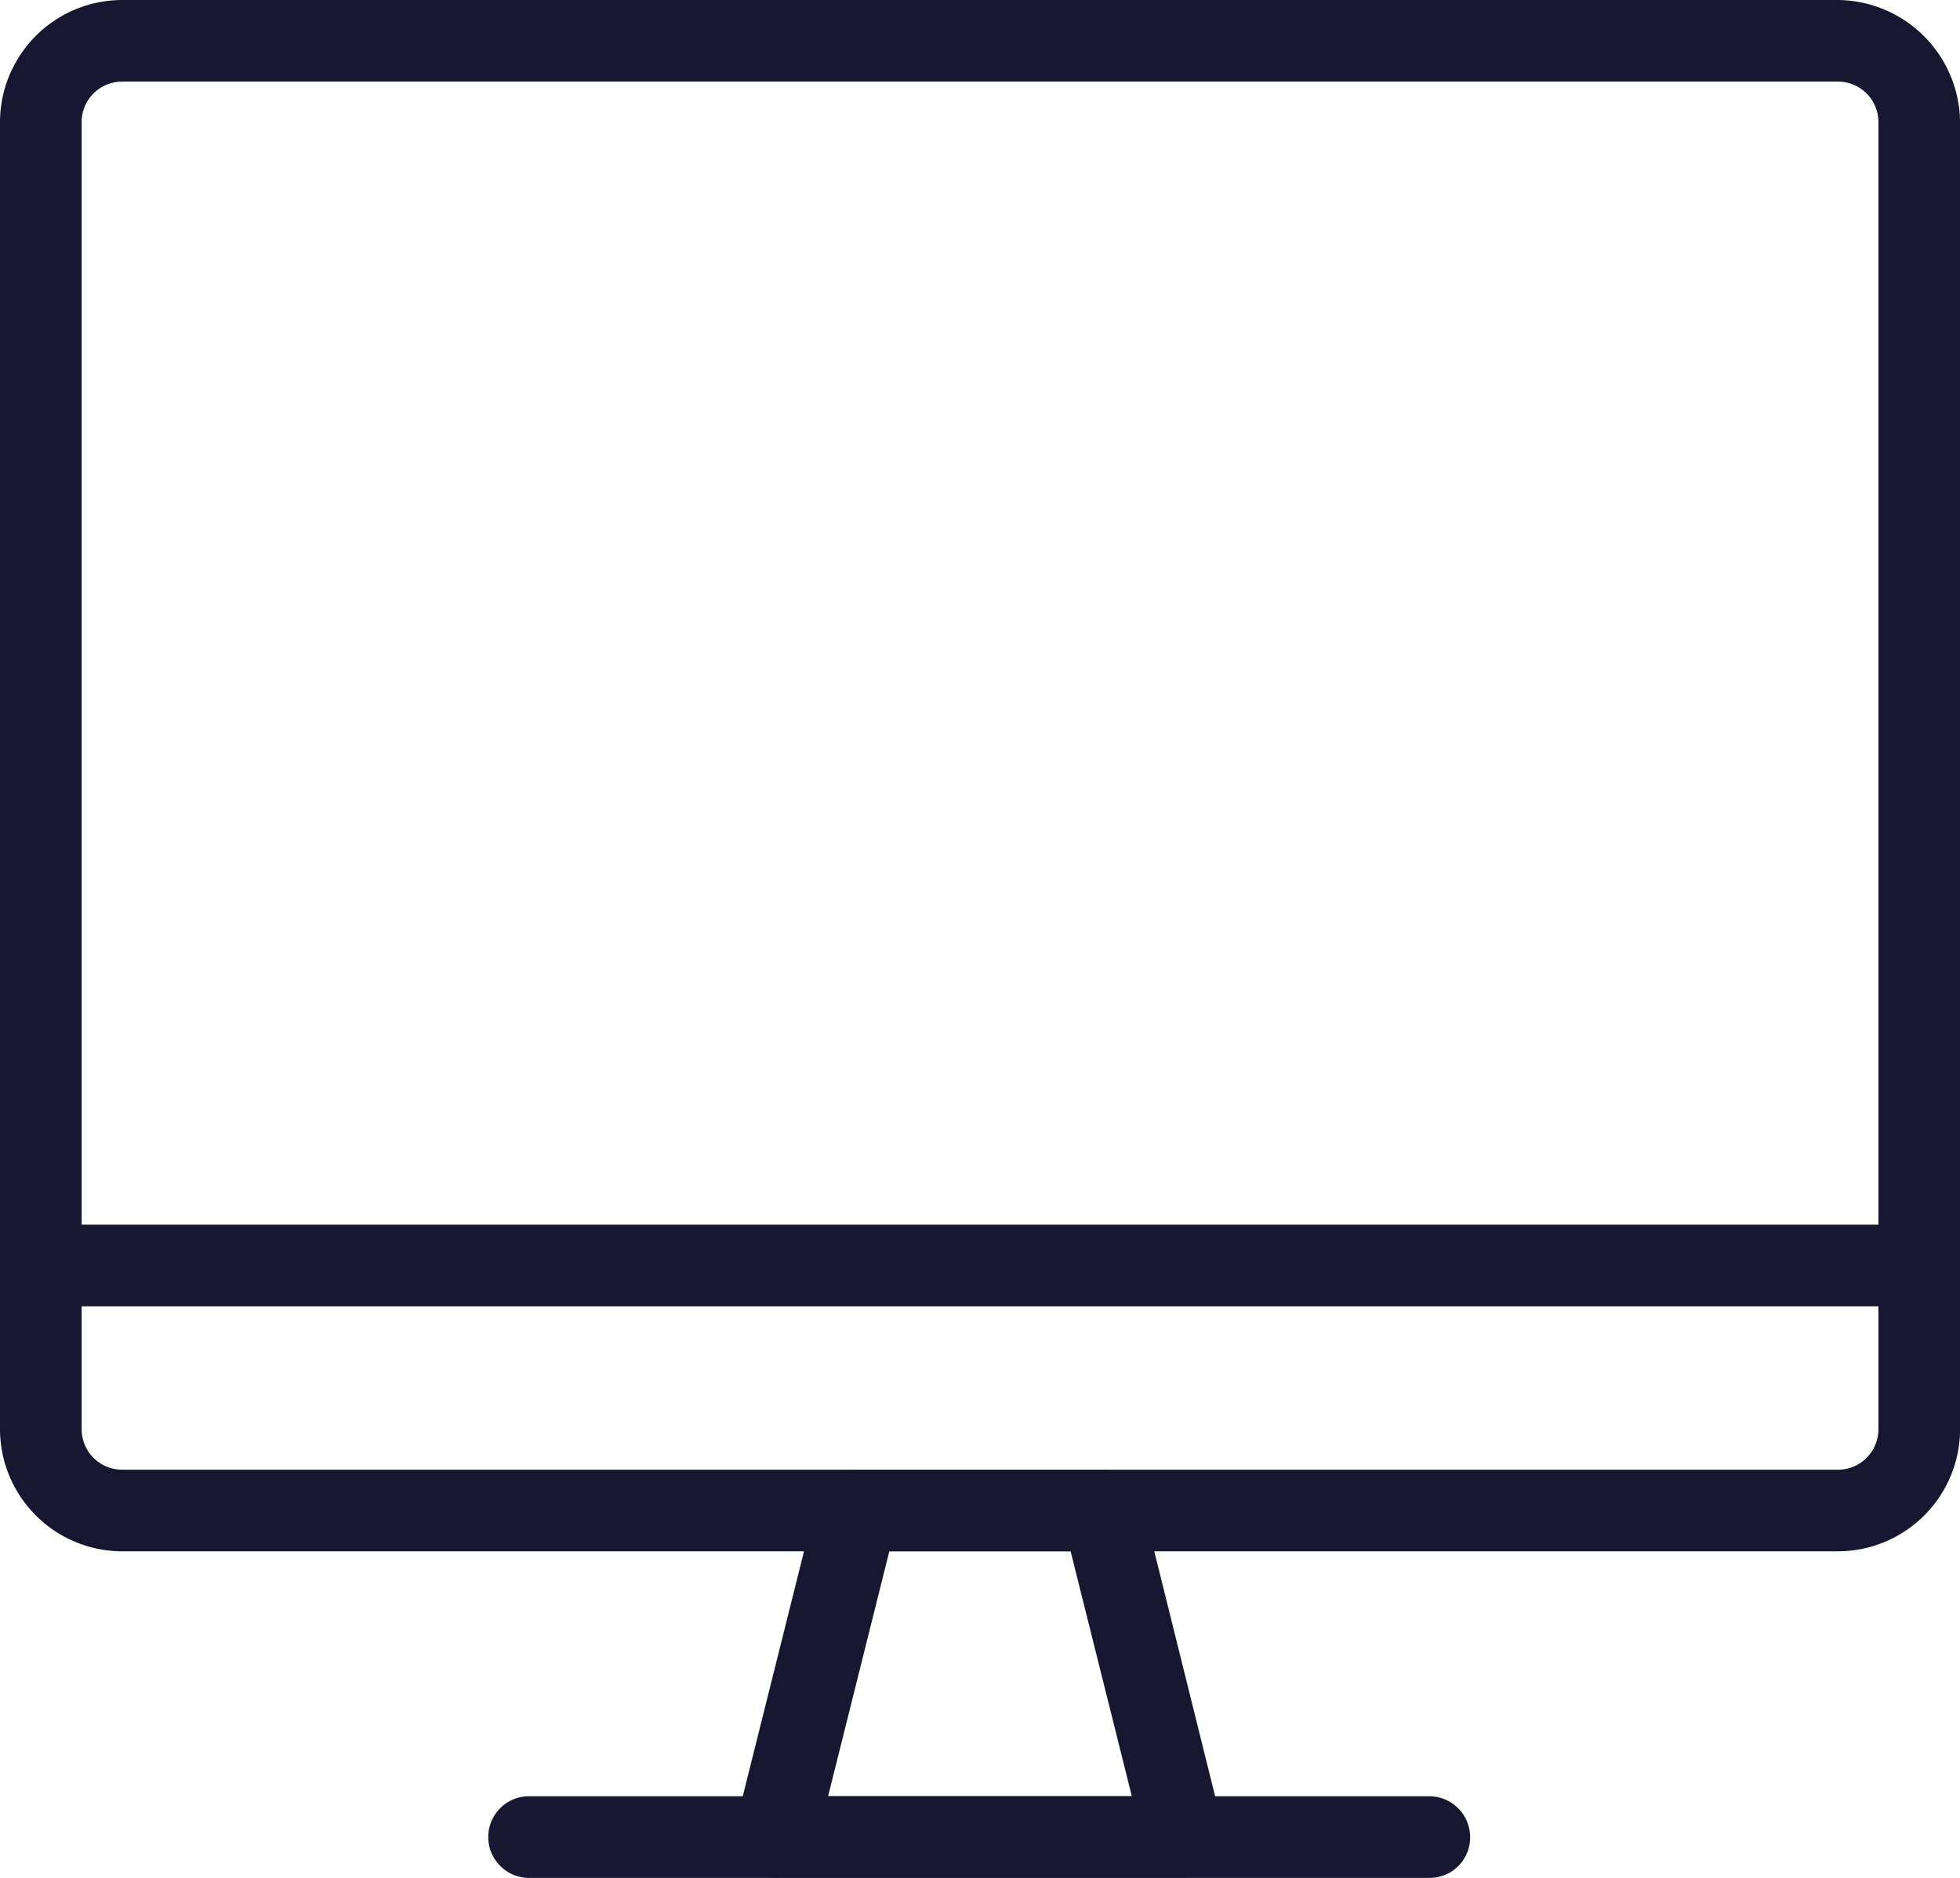
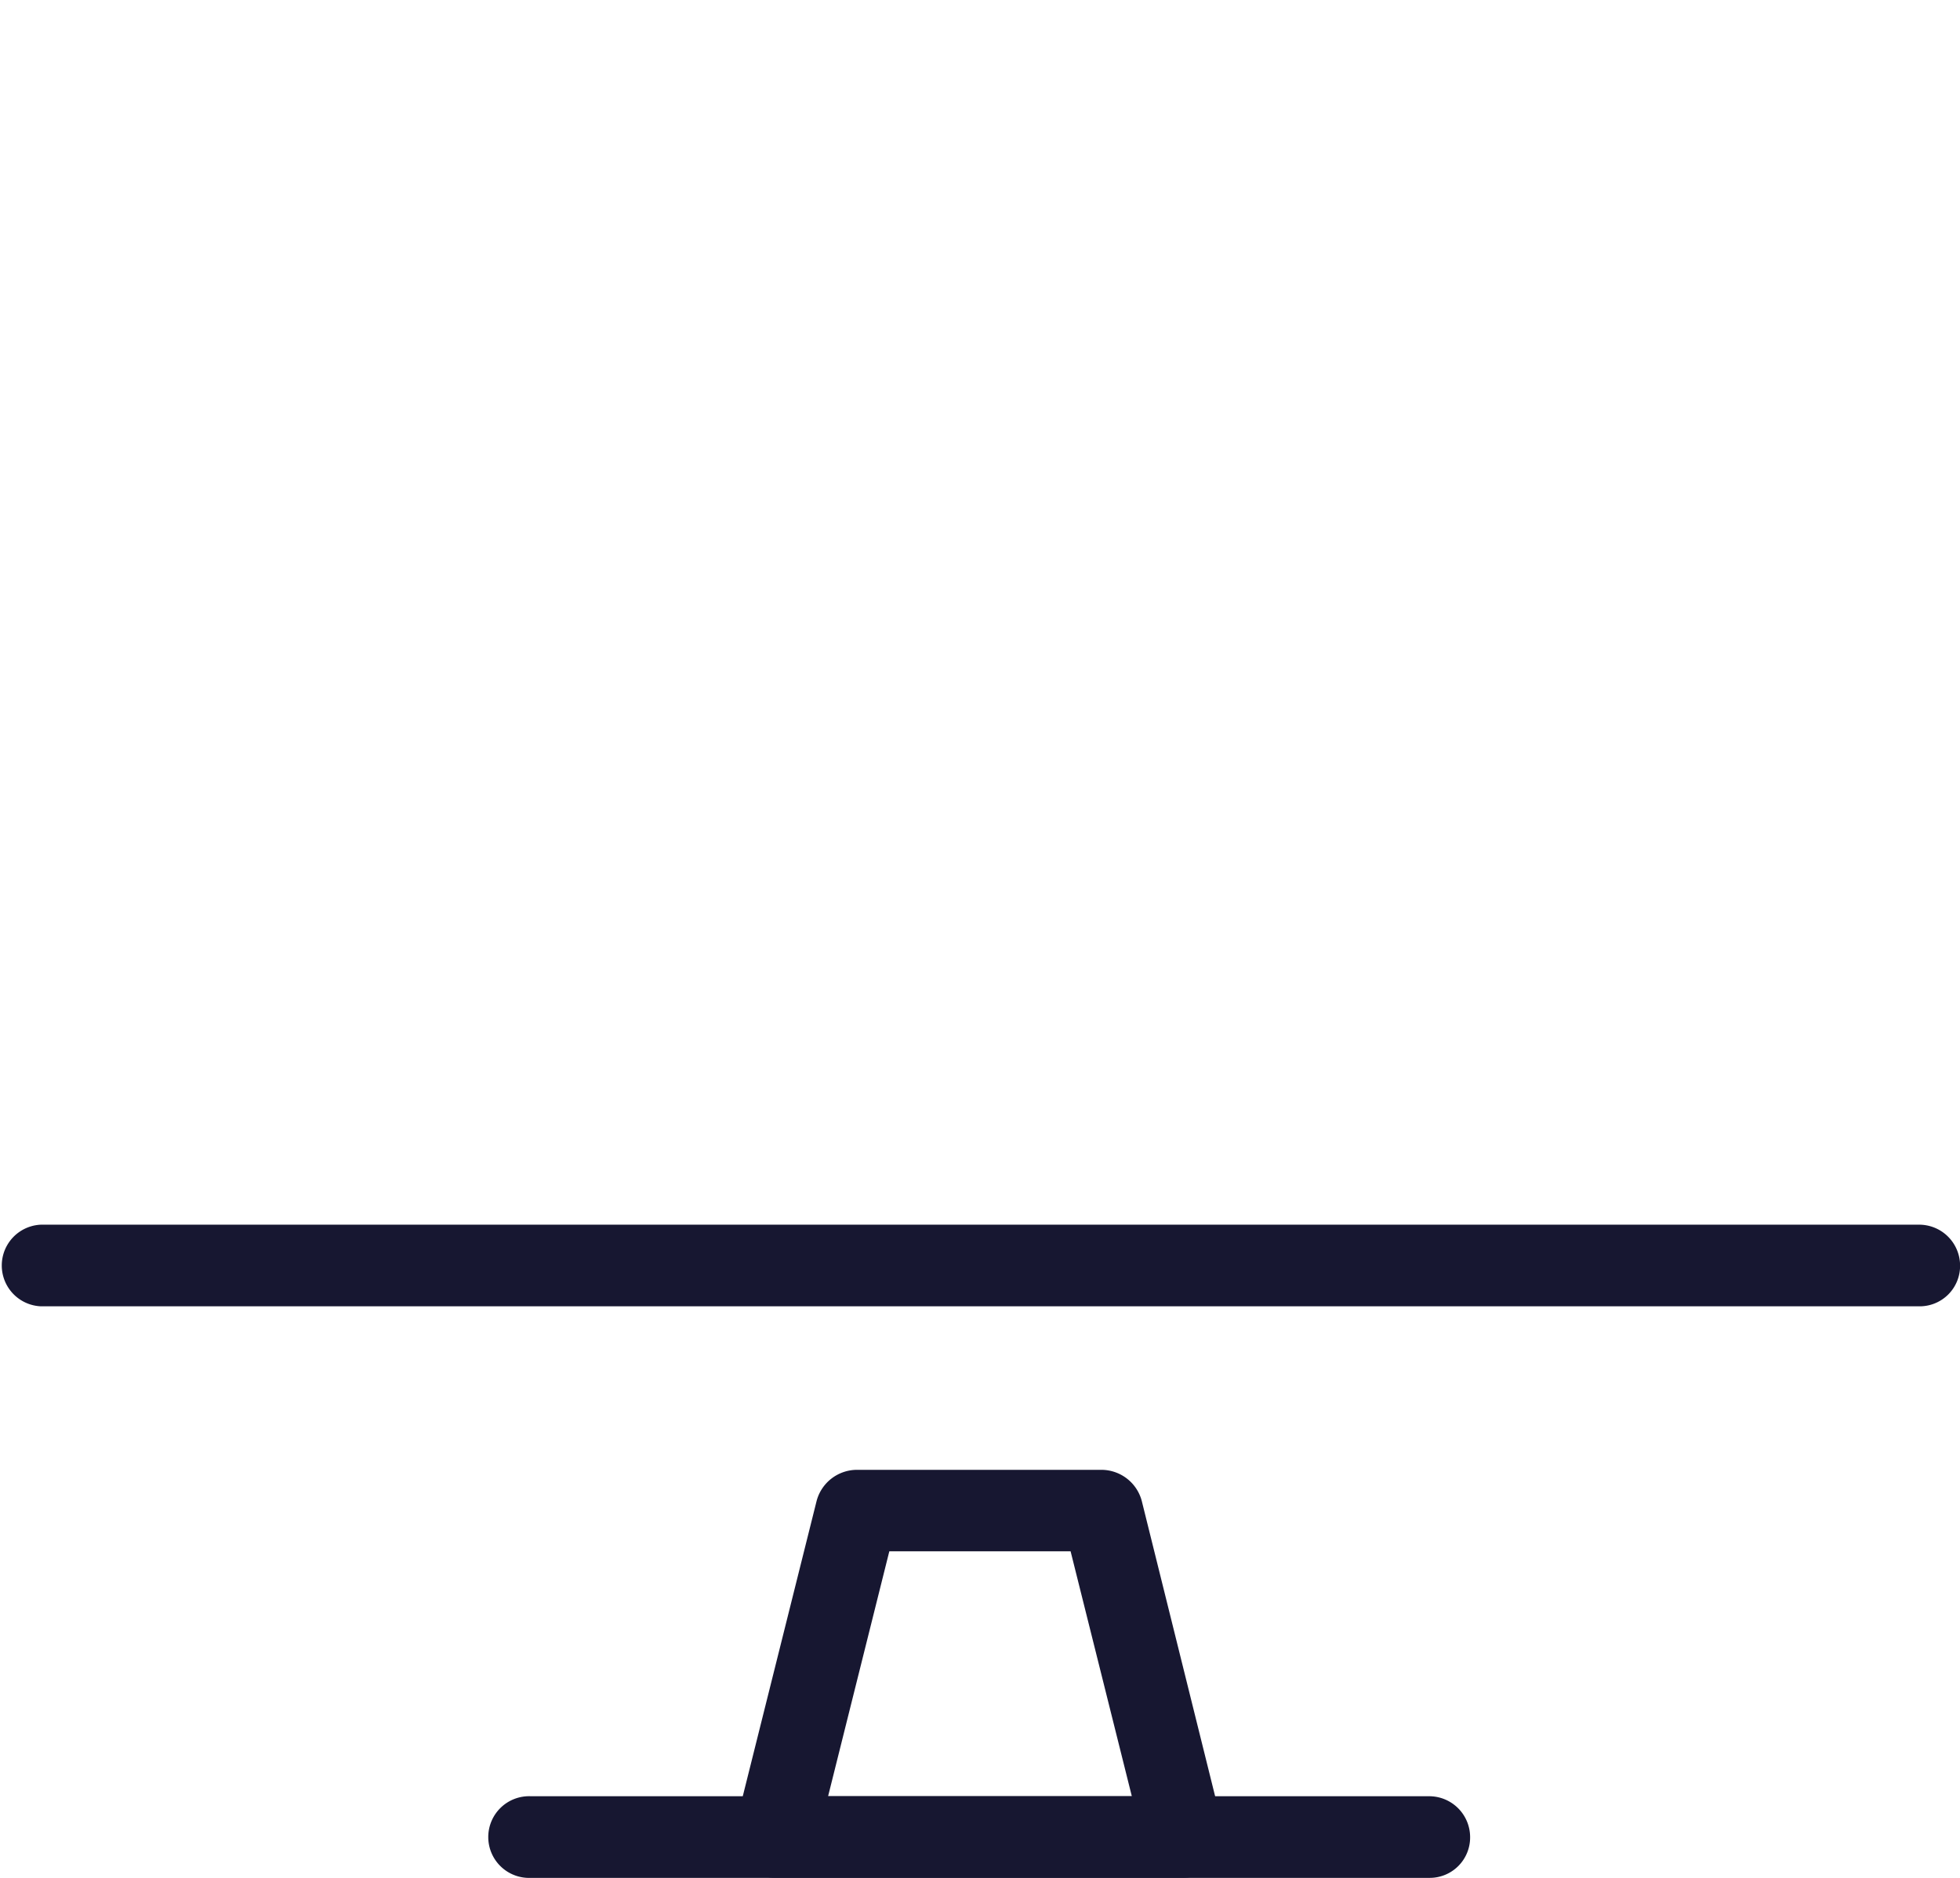
<svg xmlns="http://www.w3.org/2000/svg" id="website_icon" data-name="website icon" width="25.418" height="24.359" viewBox="0 0 25.418 24.359">
-   <path id="Path_330" data-name="Path 330" d="M453.4,312.39H431.159a1.587,1.587,0,0,0-1.589,1.589v16.945a1.587,1.587,0,0,0,1.589,1.589H453.4a1.587,1.587,0,0,0,1.589-1.589V313.979A1.6,1.6,0,0,0,453.4,312.39Zm.53,18.534a.524.524,0,0,1-.53.53H431.159a.524.524,0,0,1-.53-.53V313.979a.524.524,0,0,1,.53-.53H453.4a.524.524,0,0,1,.53.53Z" transform="translate(-429.57 -312.39)" fill="#171731" />
  <path id="Path_331" data-name="Path 331" d="M454.459,327.39H430.1a.53.53,0,0,0,0,1.059h24.359a.524.524,0,0,0,.53-.53A.531.531,0,0,0,454.459,327.39Z" transform="translate(-429.57 -311.504)" fill="#171731" />
  <path id="Path_332" data-name="Path 332" d="M443.845,330.792a.543.543,0,0,0-.519-.4h-3.177a.543.543,0,0,0-.519.4l-1.059,4.236a.537.537,0,0,0,.1.455.522.522,0,0,0,.413.2h5.3a.522.522,0,0,0,.413-.2.537.537,0,0,0,.1-.455Zm-4.067,3.834.794-3.177h2.351l.794,3.177Z" transform="translate(-429.039 -311.326)" fill="#171731" />
  <path id="Path_333" data-name="Path 333" d="M447.75,334.39H436.1a.53.53,0,1,0,0,1.059h11.65a.524.524,0,0,0,.53-.53A.531.531,0,0,0,447.75,334.39Z" transform="translate(-429.215 -311.09)" fill="#171731" />
</svg>